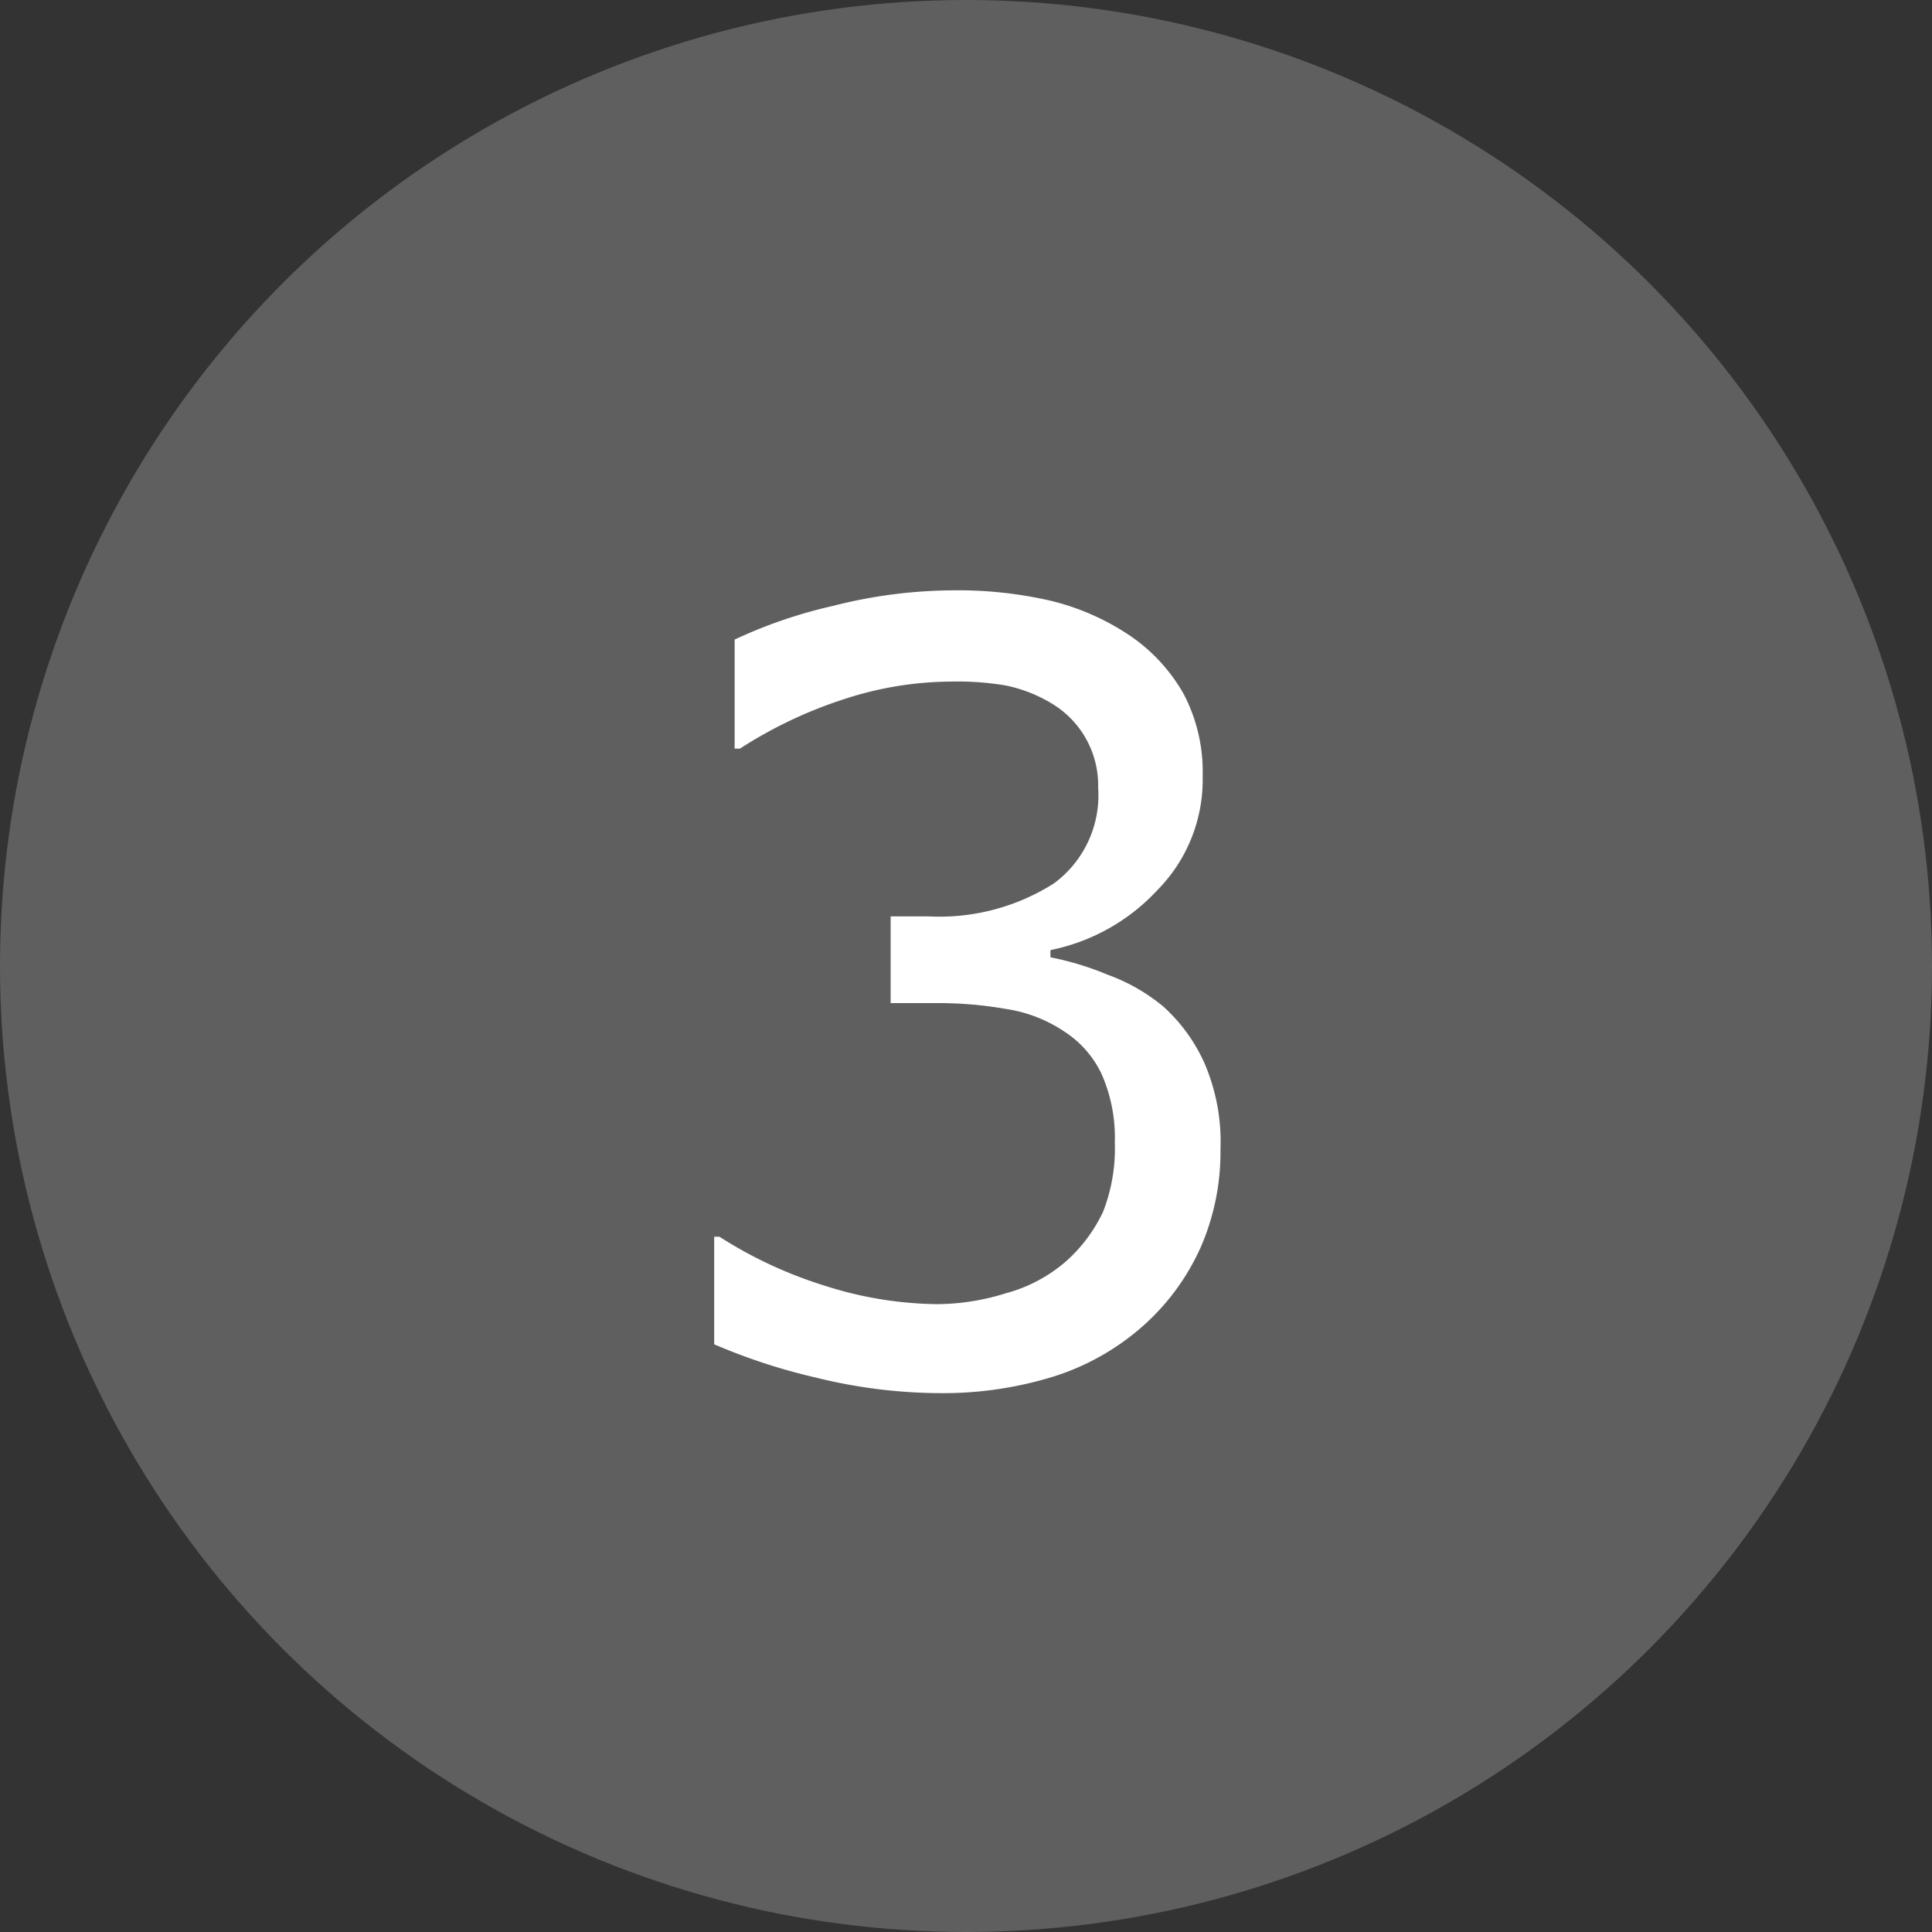
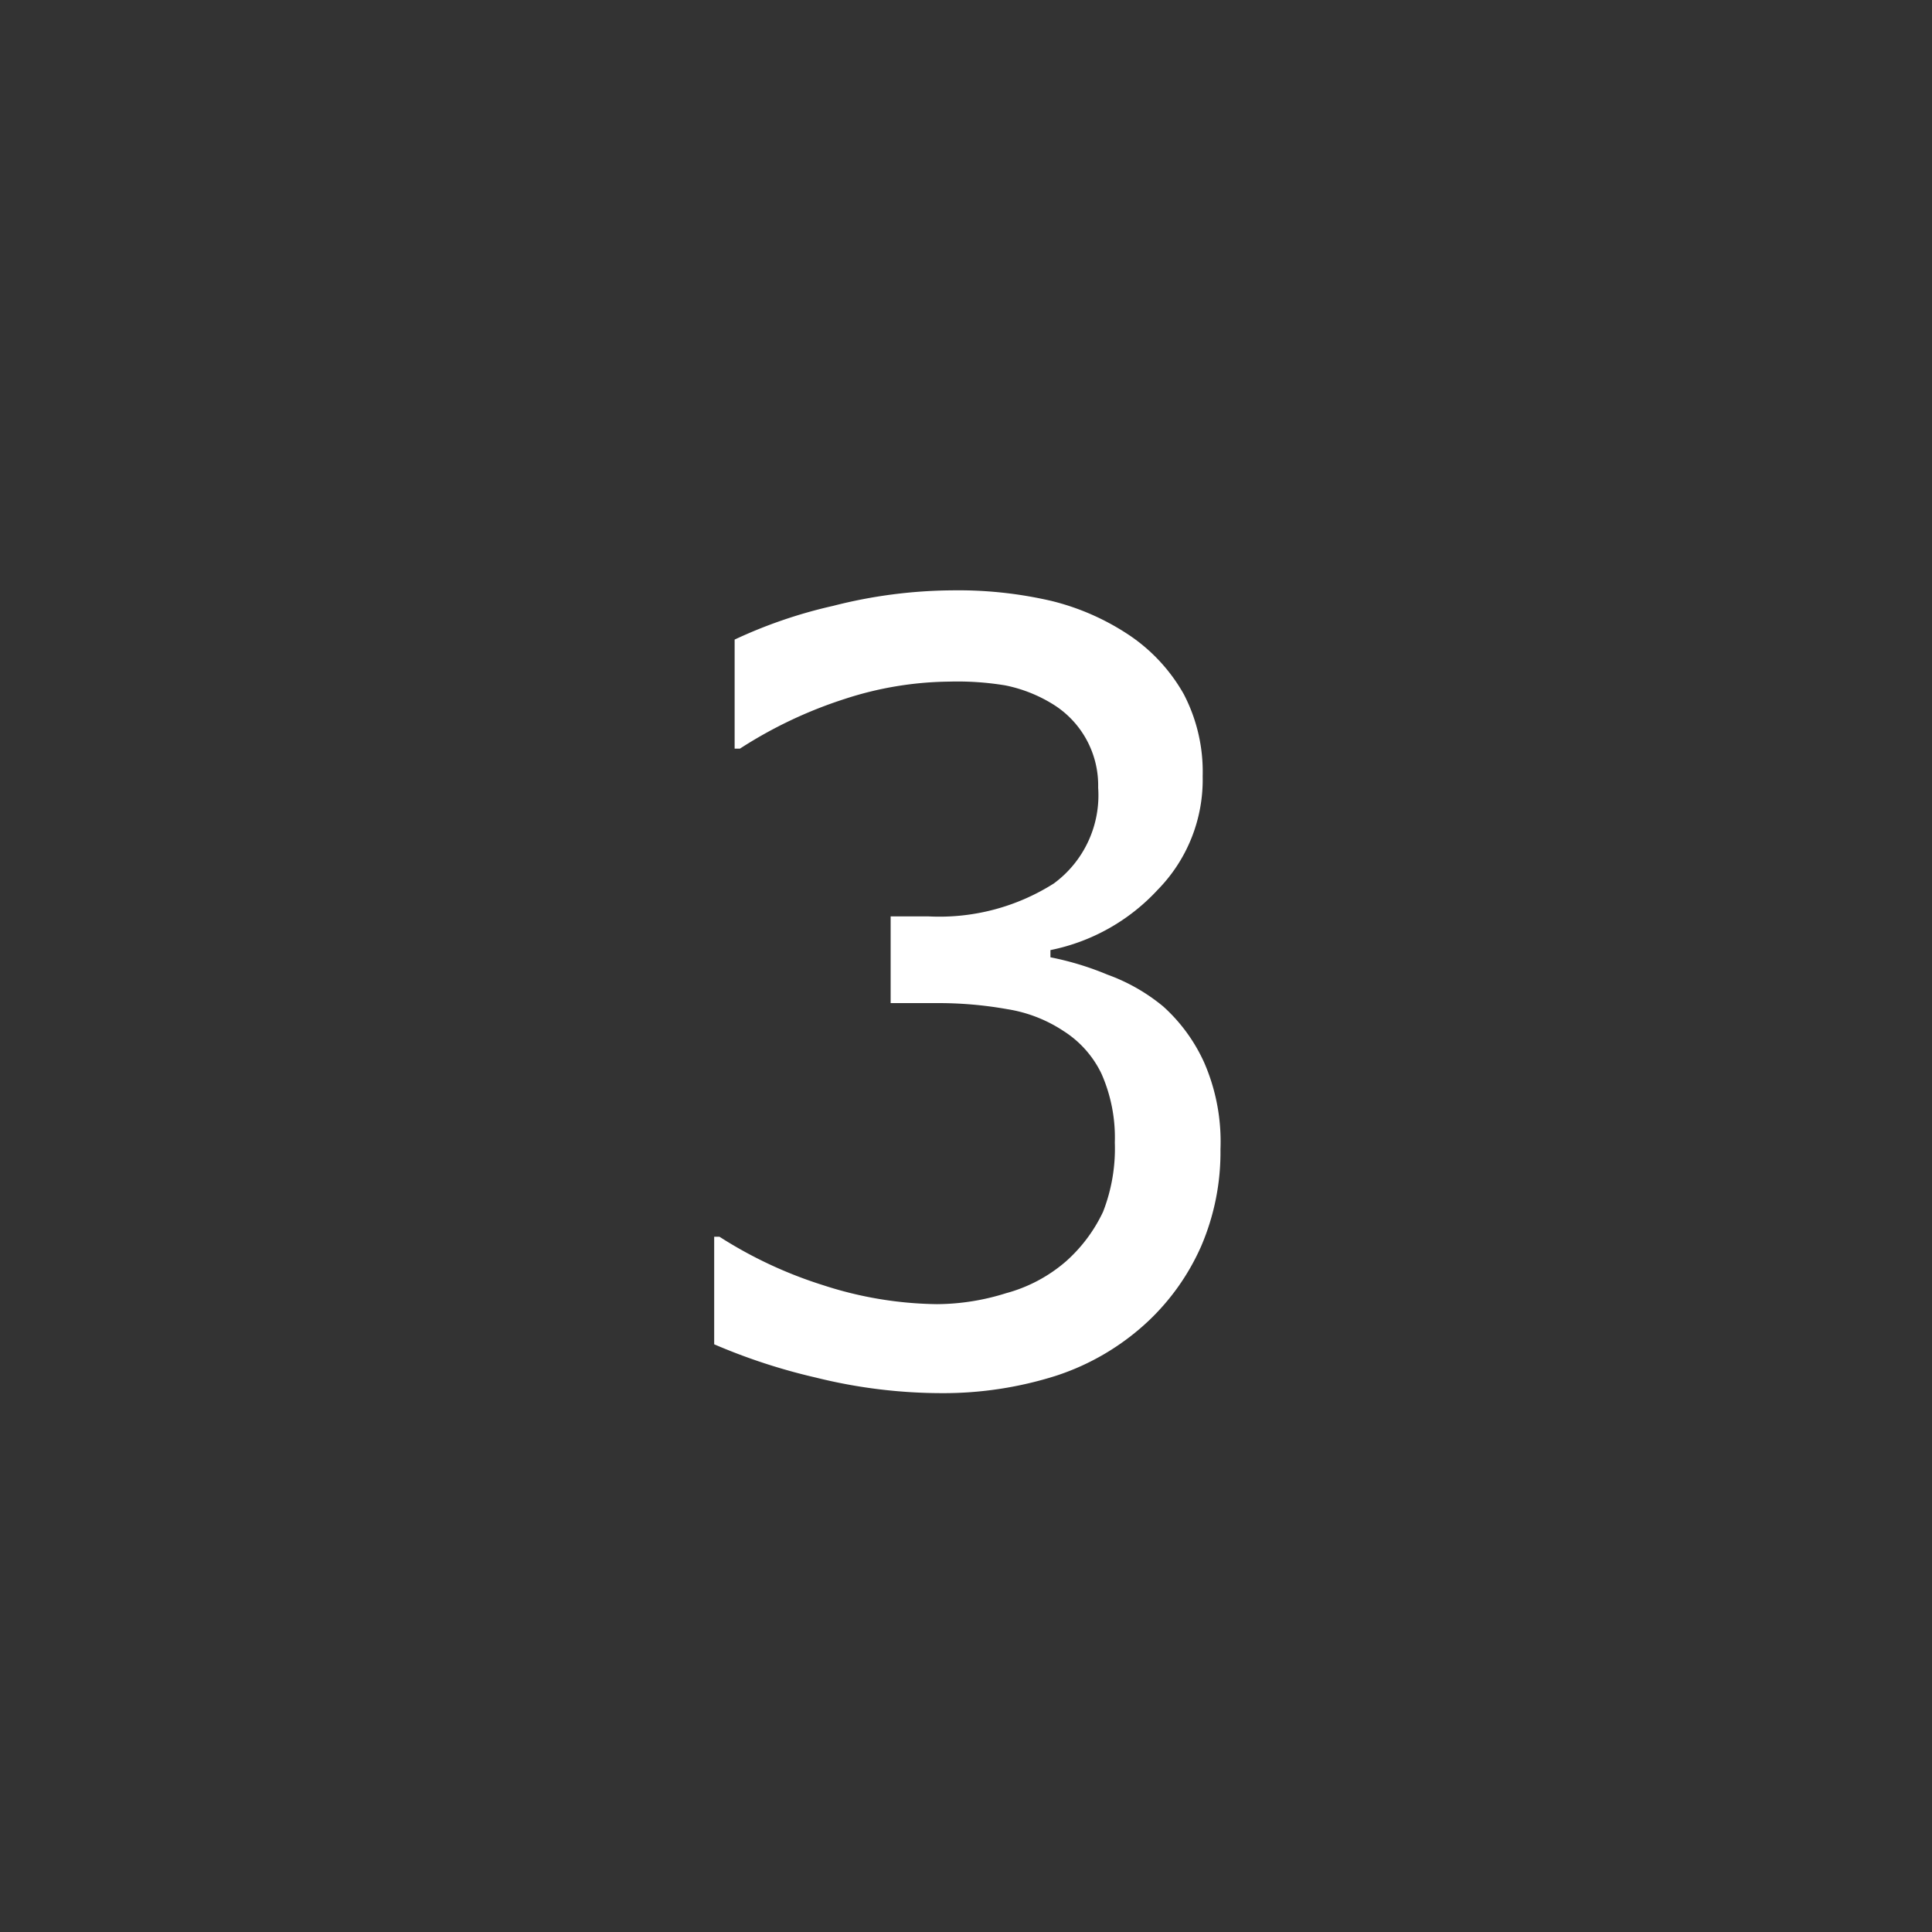
<svg xmlns="http://www.w3.org/2000/svg" viewBox="0 0 51.02 51.02">
  <rect x="0" y="0" width="51.02" height="51.02" fill="#333333" stroke="none" />
  <defs>
    <style>.cls-1{fill:#5f5f5f;}.cls-2{fill:#fff;}</style>
  </defs>
  <title>アセット 230</title>
  <g id="レイヤー_2" data-name="レイヤー 2">
    <g id="devicefont">
-       <circle class="cls-1" cx="25.51" cy="25.51" r="25.51" />
      <path class="cls-2" d="M30.72,26.58a4.47,4.47,0,0,1,1.08,1.48,5.23,5.23,0,0,1,.43,2.29,6.29,6.29,0,0,1-.51,2.56,6.11,6.11,0,0,1-1.42,2,6.5,6.5,0,0,1-2.41,1.42,9.84,9.84,0,0,1-3,.46,13.82,13.82,0,0,1-3.34-.41,15.71,15.71,0,0,1-2.69-.88V32.66H19a11.39,11.39,0,0,0,2.74,1.28,10.06,10.06,0,0,0,3,.5,6.16,6.16,0,0,0,1.83-.29,4,4,0,0,0,1.58-.84A4.07,4.07,0,0,0,29.13,32a4.6,4.6,0,0,0,.31-1.83,4.17,4.17,0,0,0-.35-1.81,2.73,2.73,0,0,0-1-1.13,3.75,3.75,0,0,0-1.49-.58,10.32,10.32,0,0,0-1.89-.16H23.52V24.2h1a5.64,5.64,0,0,0,3.31-.87A2.89,2.89,0,0,0,29,20.8a2.52,2.52,0,0,0-1.19-2.2,3.82,3.82,0,0,0-1.26-.5A7.76,7.76,0,0,0,25.06,18a9.16,9.16,0,0,0-2.76.46,11.63,11.63,0,0,0-2.76,1.31H19.4V16.89A12.67,12.67,0,0,1,22,16a13,13,0,0,1,3.14-.41,10.88,10.88,0,0,1,2.63.28,6.47,6.47,0,0,1,2,.87,4.59,4.59,0,0,1,1.49,1.59,4.43,4.43,0,0,1,.5,2.17,4.15,4.15,0,0,1-1.19,3,5.27,5.27,0,0,1-2.83,1.59v.19a7.83,7.83,0,0,1,1.51.46A4.92,4.92,0,0,1,30.72,26.58Z" />
    </g>
  </g>
</svg>